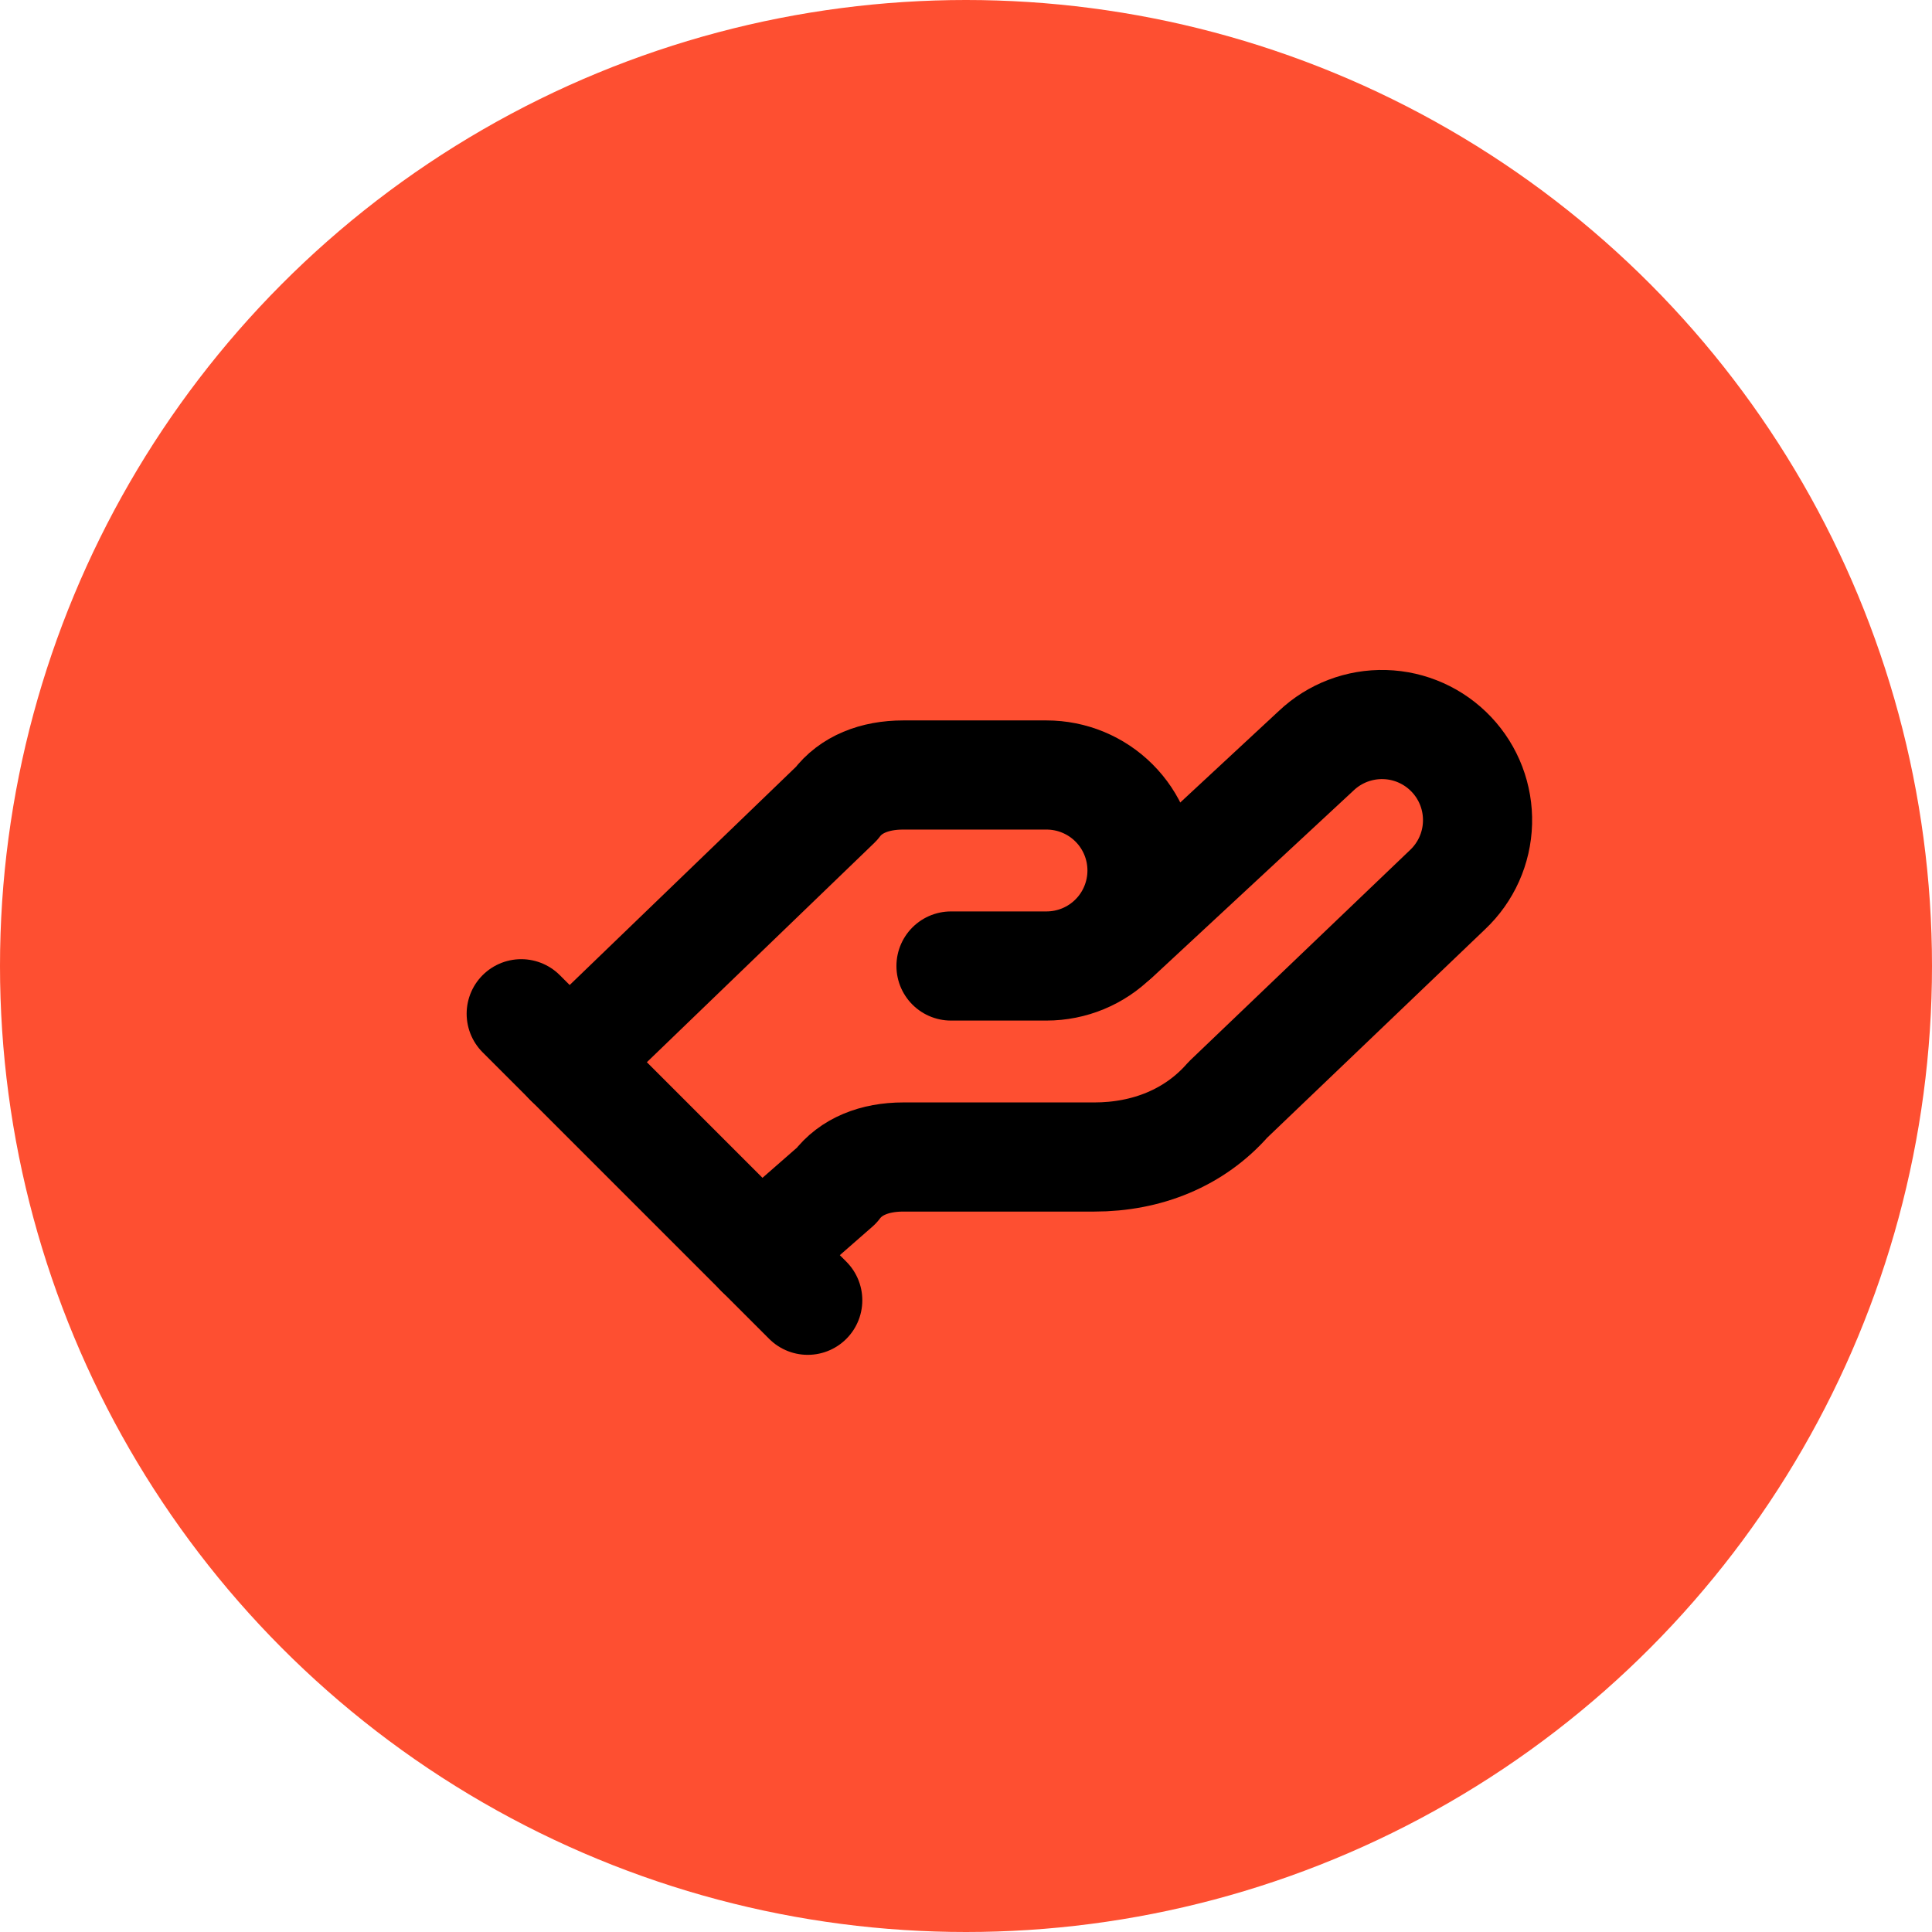
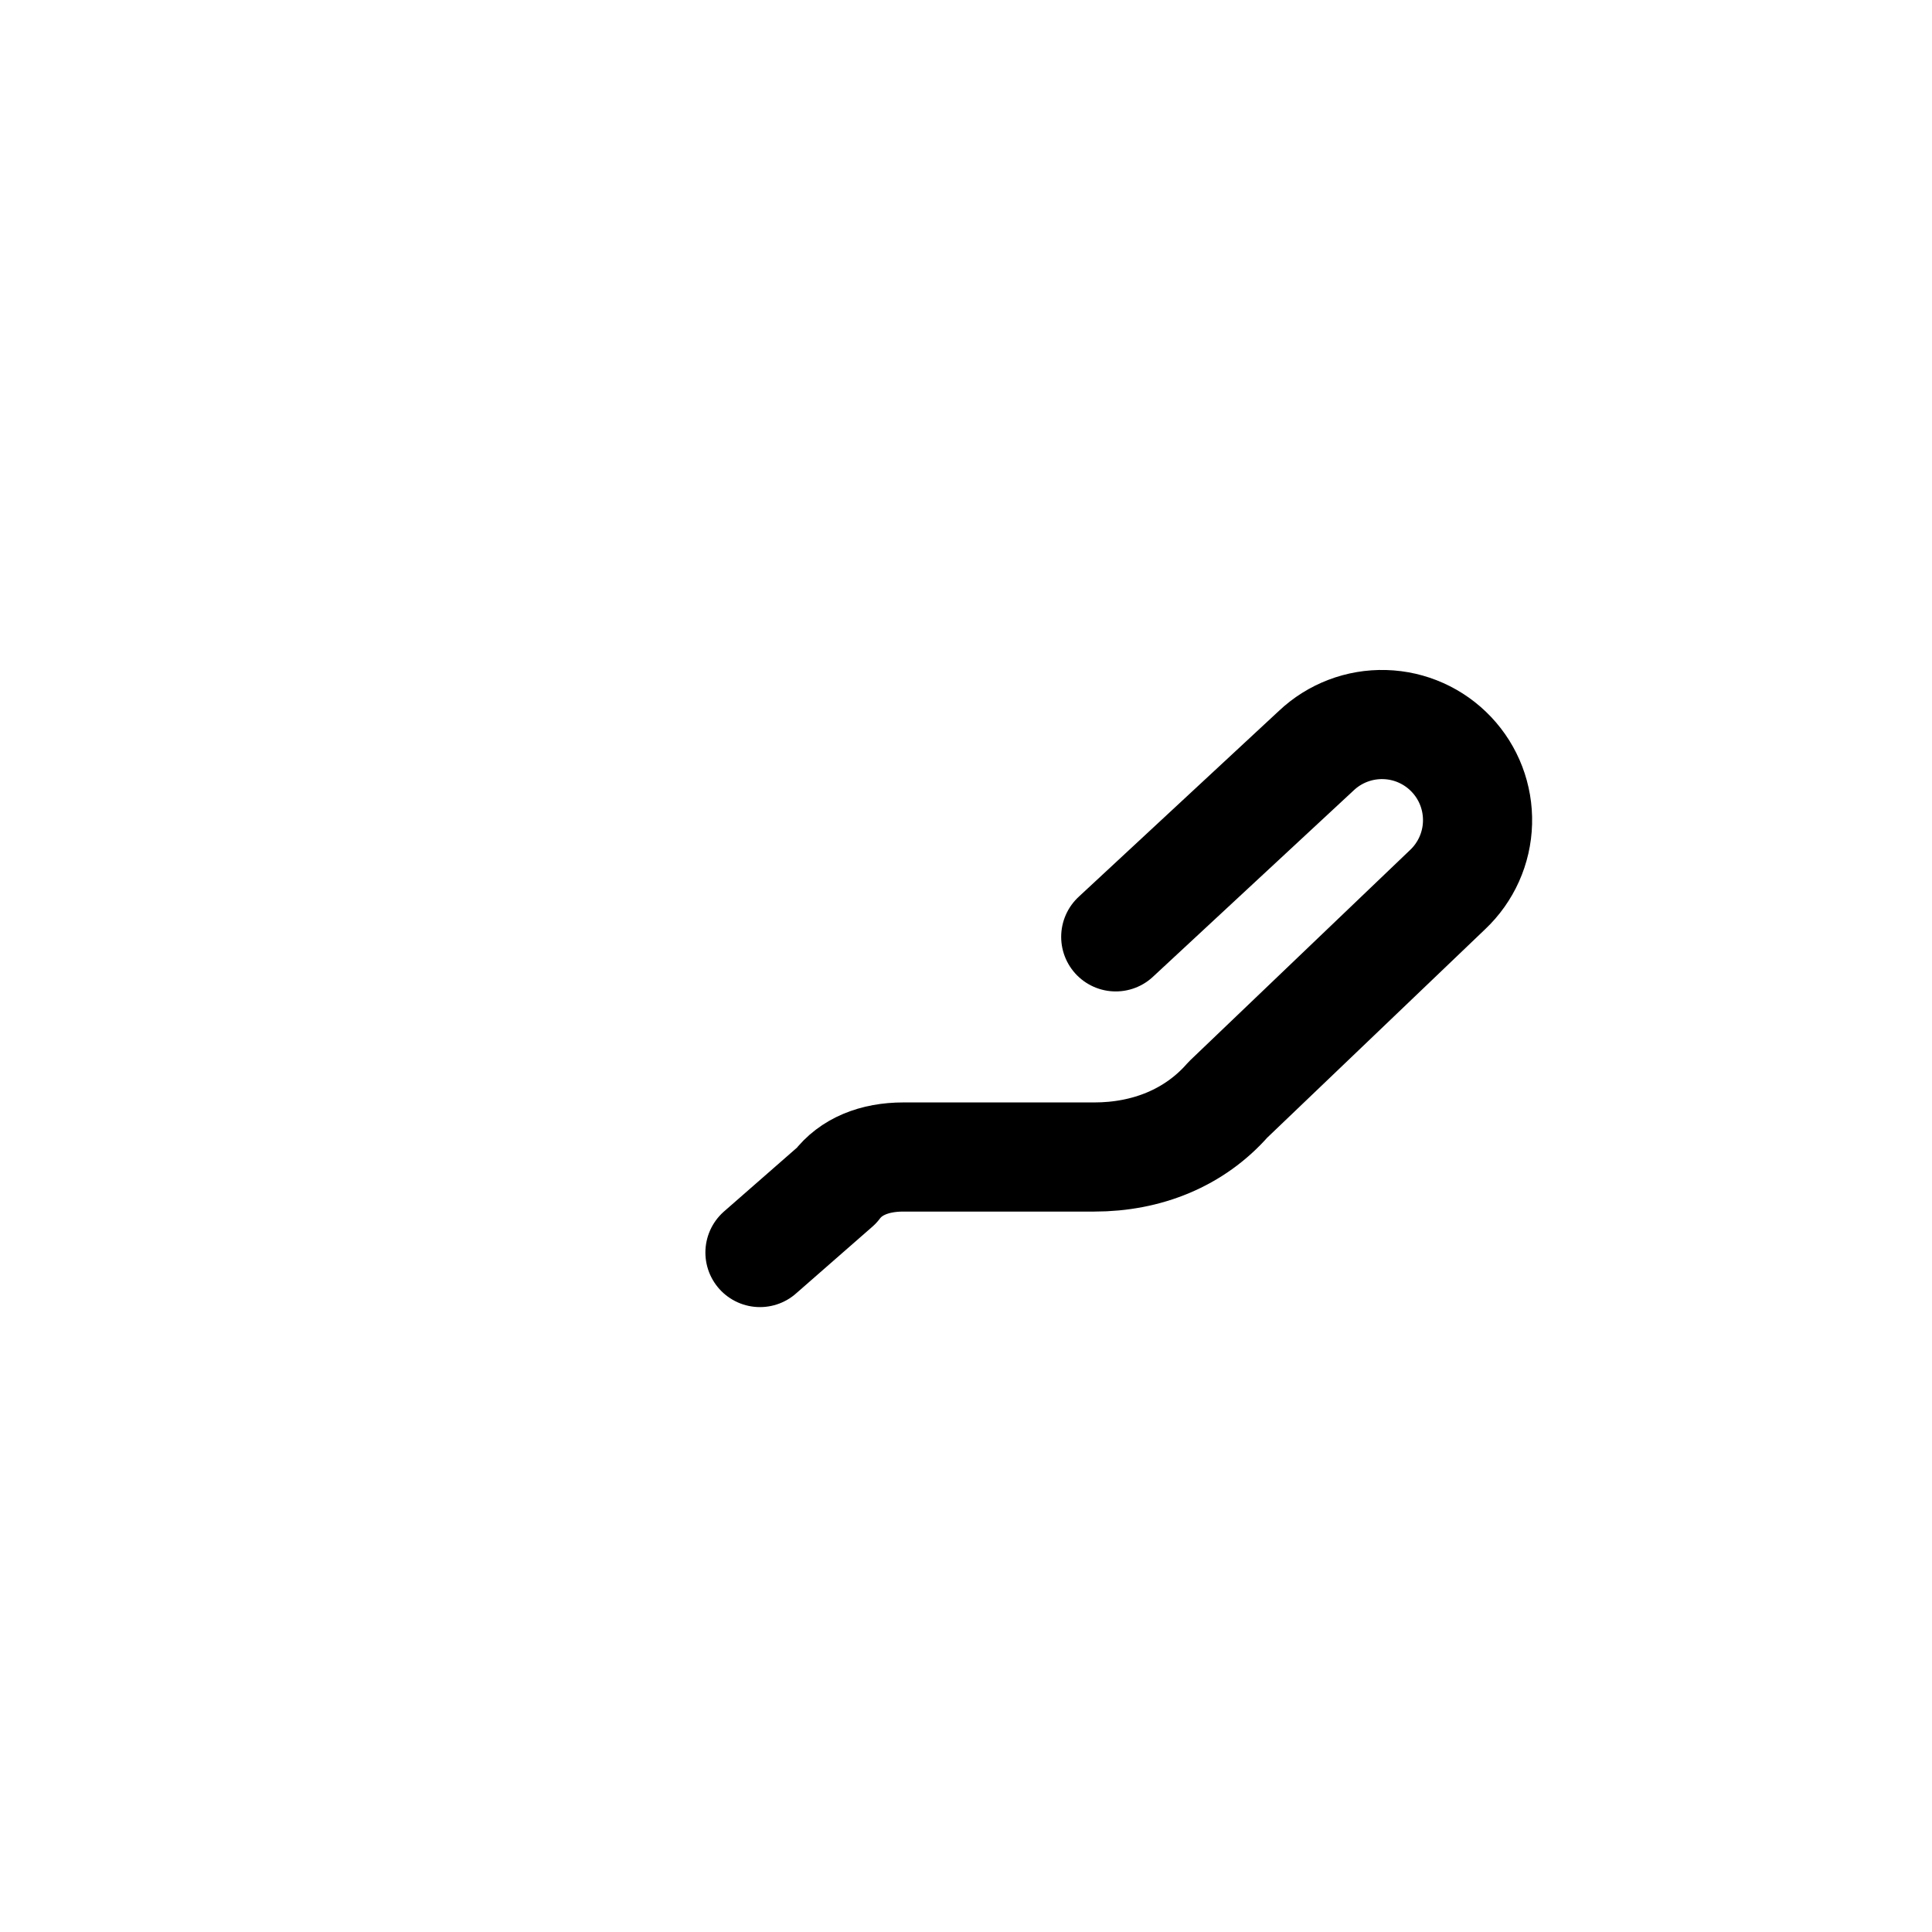
<svg xmlns="http://www.w3.org/2000/svg" width="59" height="59" viewBox="0 0 59 59" fill="none">
-   <circle cx="29.5" cy="29.5" r="29.5" fill="#FE4F31" />
-   <path d="M29.042 29.5H31.958C32.732 29.5 33.474 29.193 34.021 28.646C34.568 28.099 34.875 27.357 34.875 26.583C34.875 25.81 34.568 25.068 34.021 24.521C33.474 23.974 32.732 23.667 31.958 23.667H27.583C26.708 23.667 25.979 23.958 25.542 24.542L17.375 32.417" stroke="black" stroke-width="3.333" stroke-linecap="round" stroke-linejoin="round" />
  <path d="M23.208 38.25L25.542 36.208C25.979 35.625 26.708 35.333 27.583 35.333H33.417C35.021 35.333 36.479 34.75 37.5 33.583L44.208 27.167C44.771 26.635 45.1 25.901 45.121 25.127C45.143 24.353 44.857 23.602 44.325 23.04C43.793 22.477 43.06 22.148 42.286 22.127C41.512 22.105 40.761 22.391 40.198 22.923L34.073 28.61" stroke="black" stroke-width="3.333" stroke-linecap="round" stroke-linejoin="round" />
-   <path d="M15.917 30.958L24.667 39.708" stroke="black" stroke-width="3.333" stroke-linecap="round" stroke-linejoin="round" />
</svg>